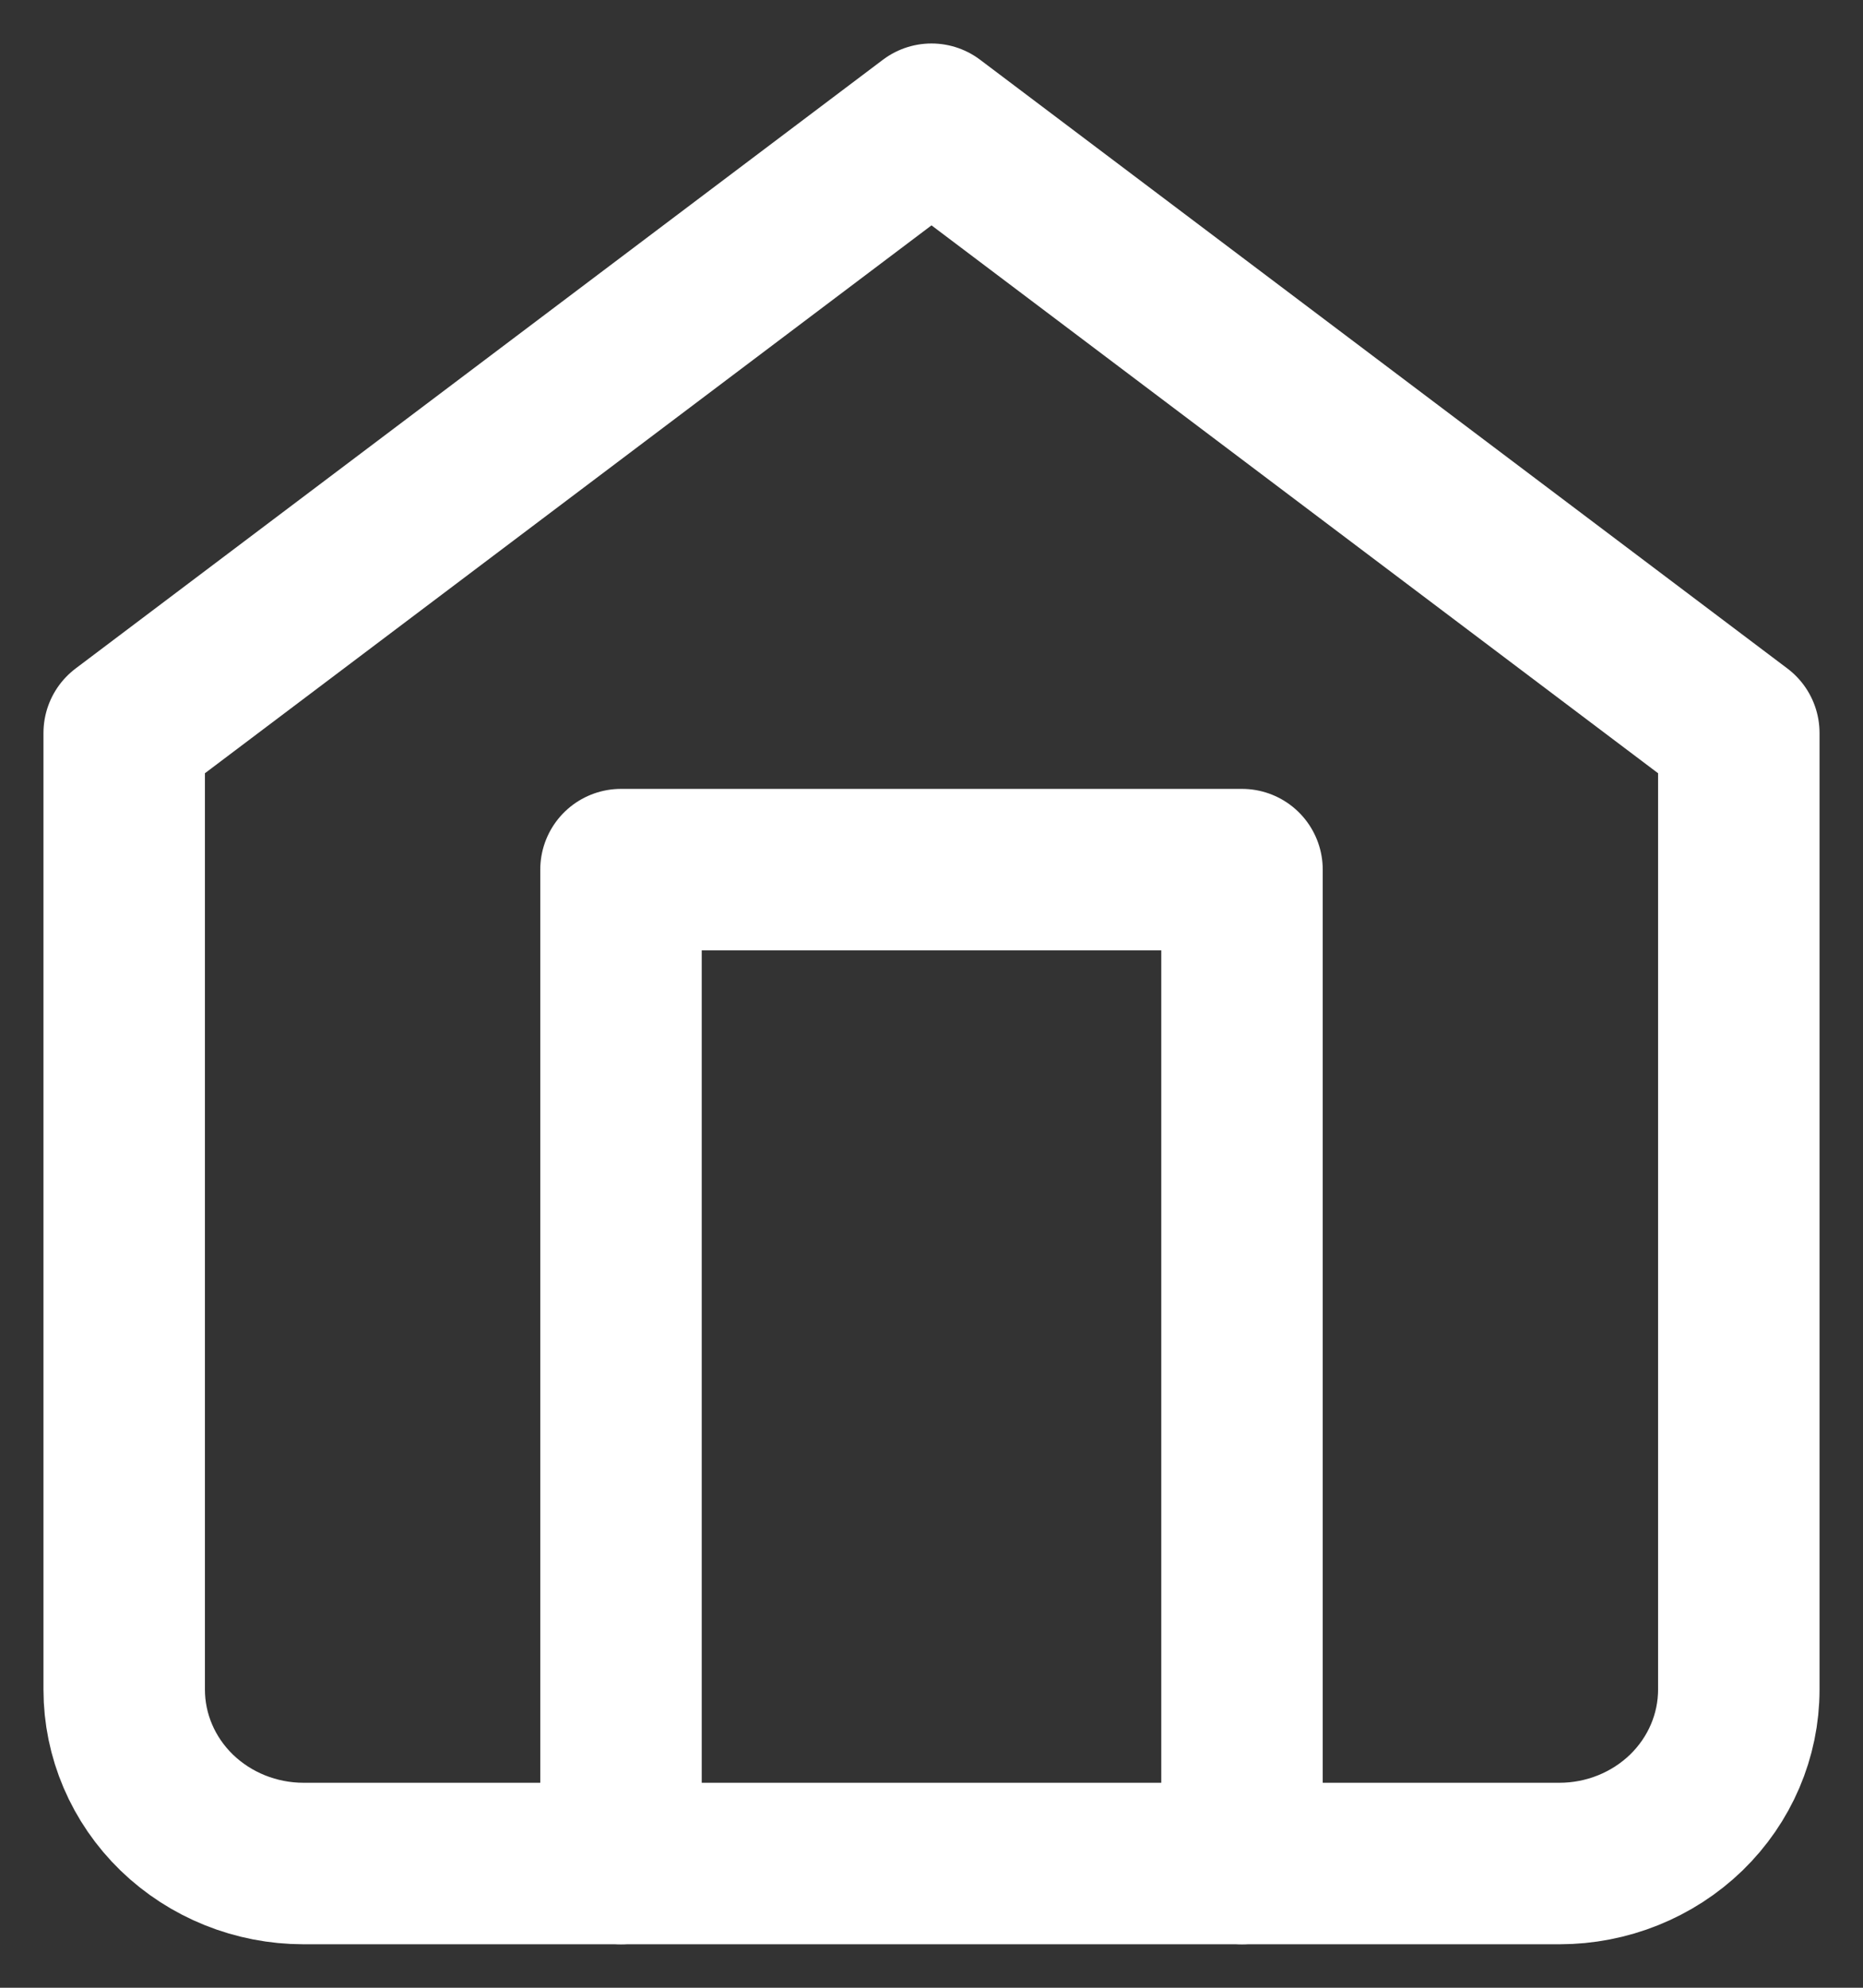
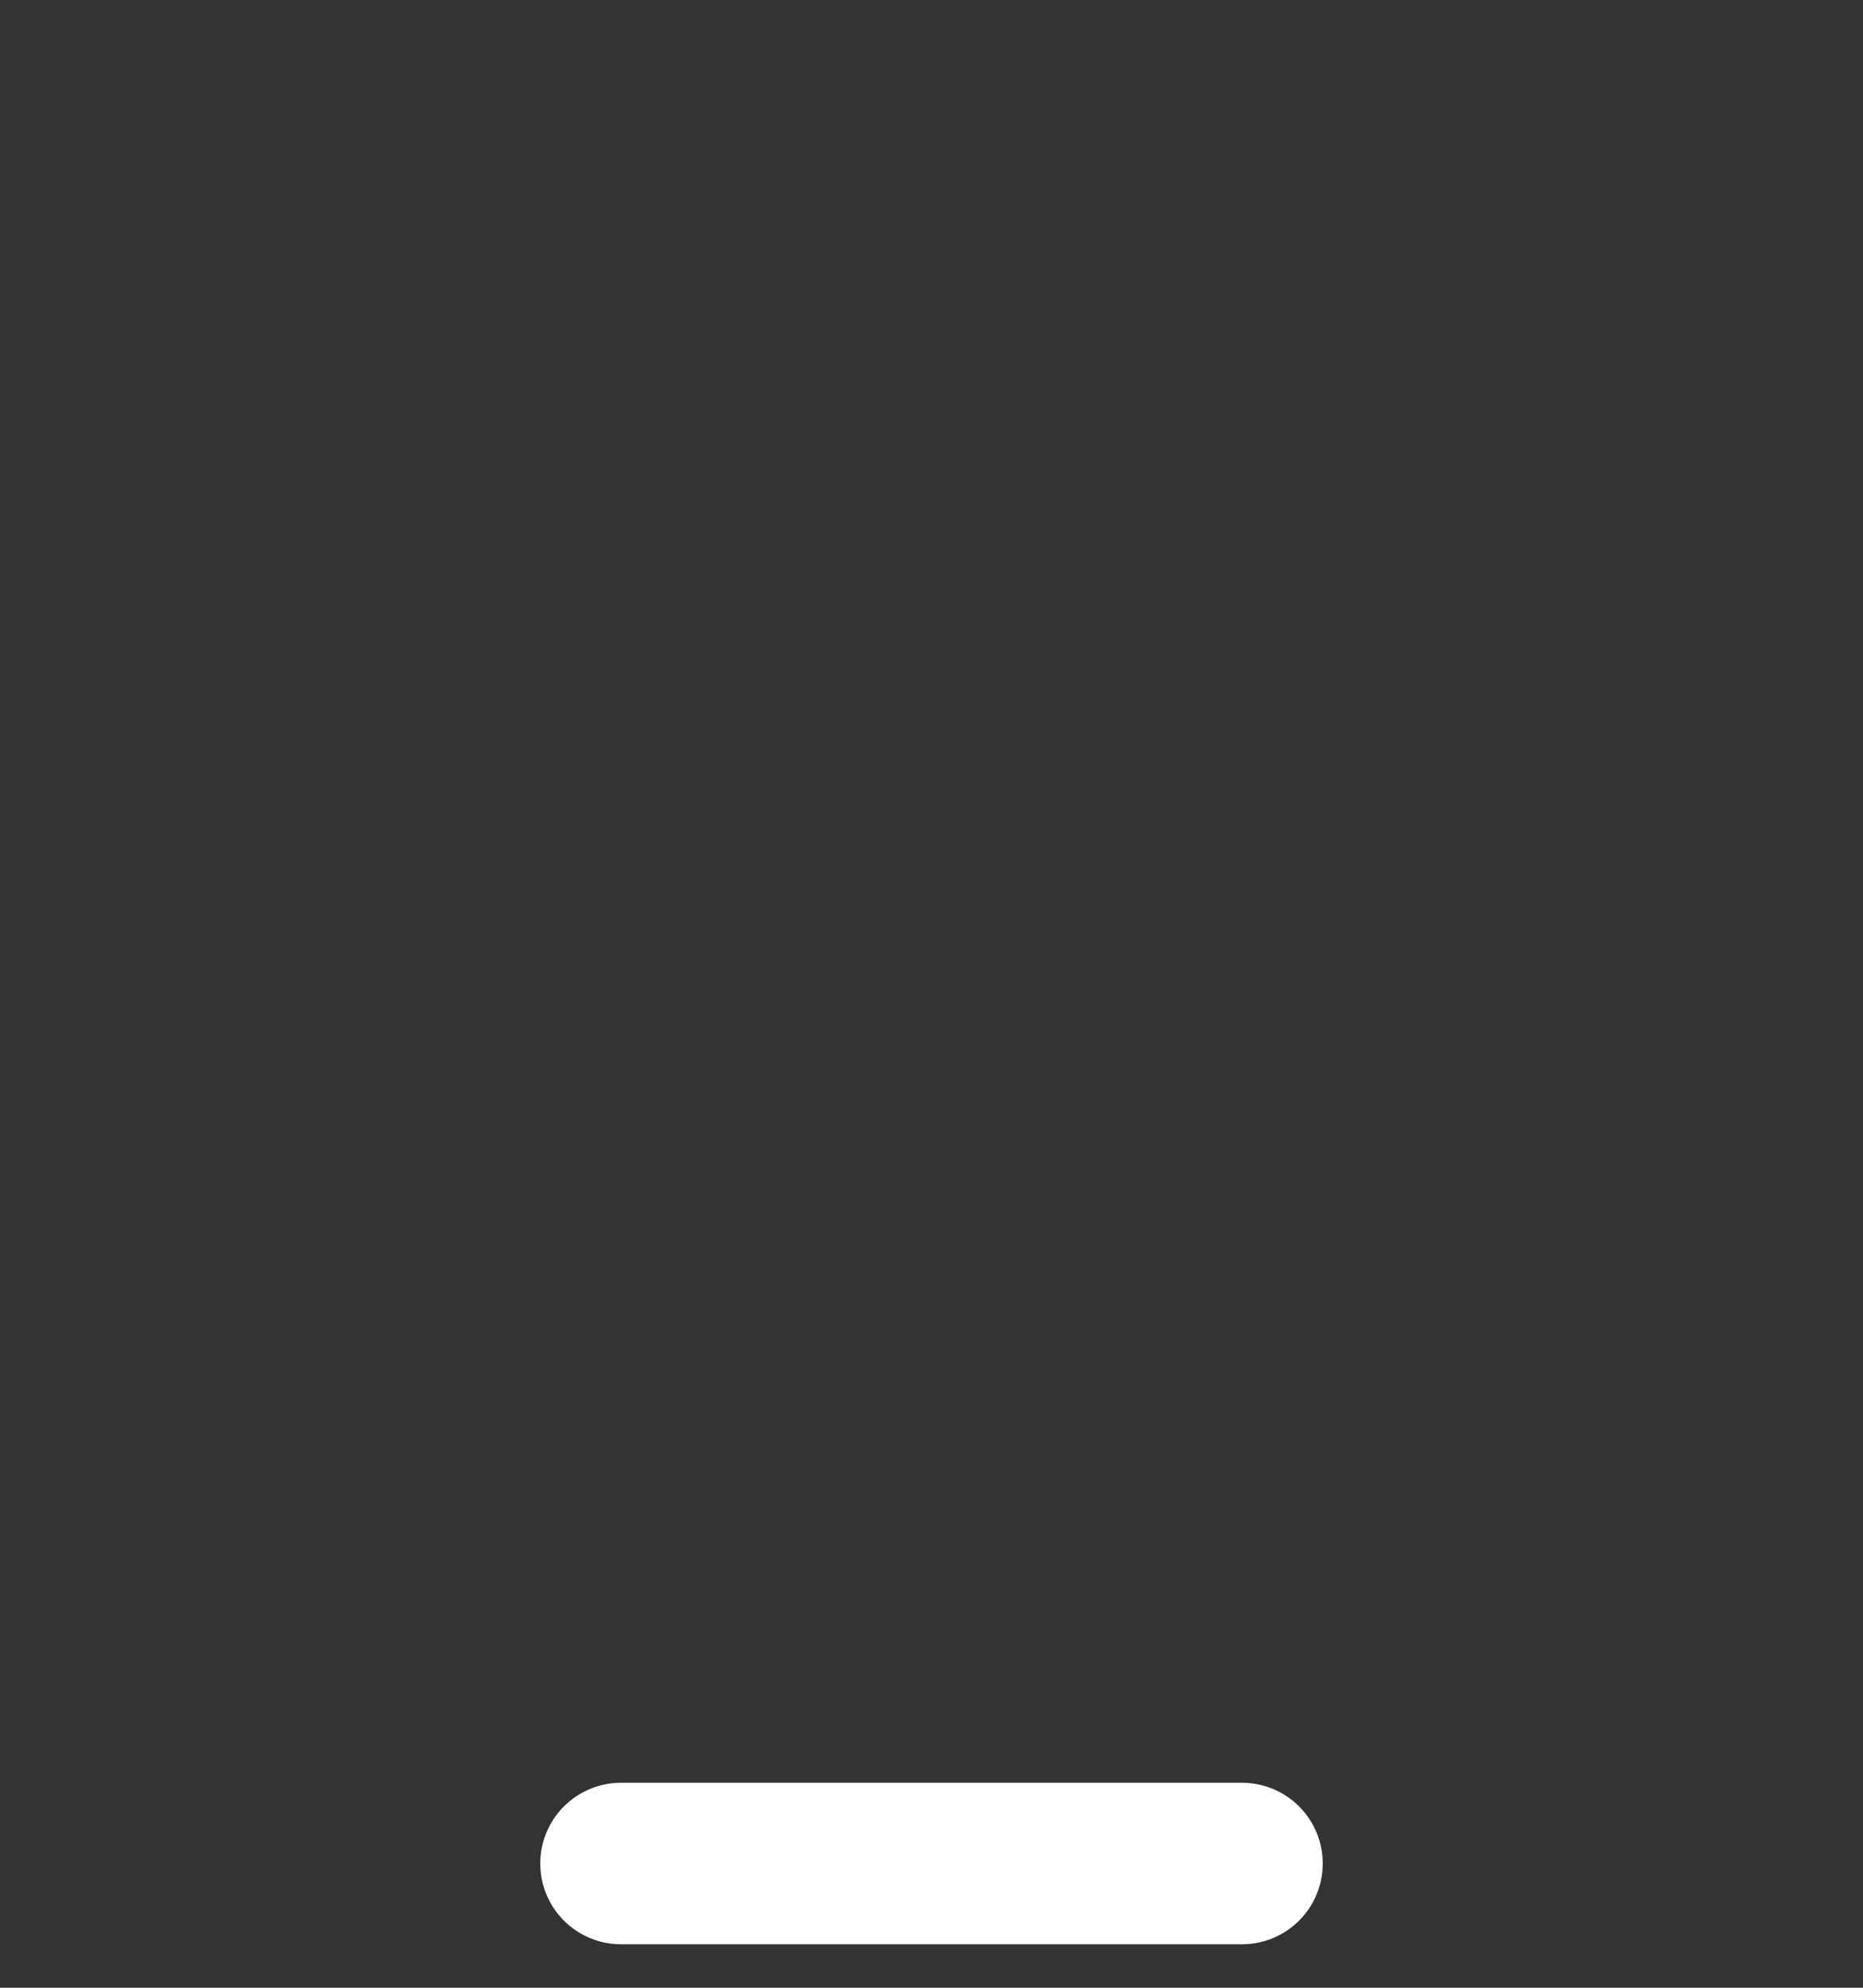
<svg xmlns="http://www.w3.org/2000/svg" width="15" height="16" viewBox="0 0 15 16" fill="none">
  <rect x="0" y="0" width="15" height="16" fill="#333333" stroke="none" />
-   <path d="M1 5.9L7.5 1L14 5.9V13.6C14 13.971 13.848 14.327 13.577 14.59C13.306 14.852 12.939 15 12.556 15H2.444C2.061 15 1.694 14.852 1.423 14.59C1.152 14.327 1 13.971 1 13.6V5.9Z" stroke="white" stroke-width="1.3" stroke-linecap="round" stroke-linejoin="round" />
-   <path d="M5 15V7H10V15" stroke="white" stroke-width="1.3" stroke-linecap="round" stroke-linejoin="round" />
+   <path d="M5 15H10V15" stroke="white" stroke-width="1.3" stroke-linecap="round" stroke-linejoin="round" />
</svg>